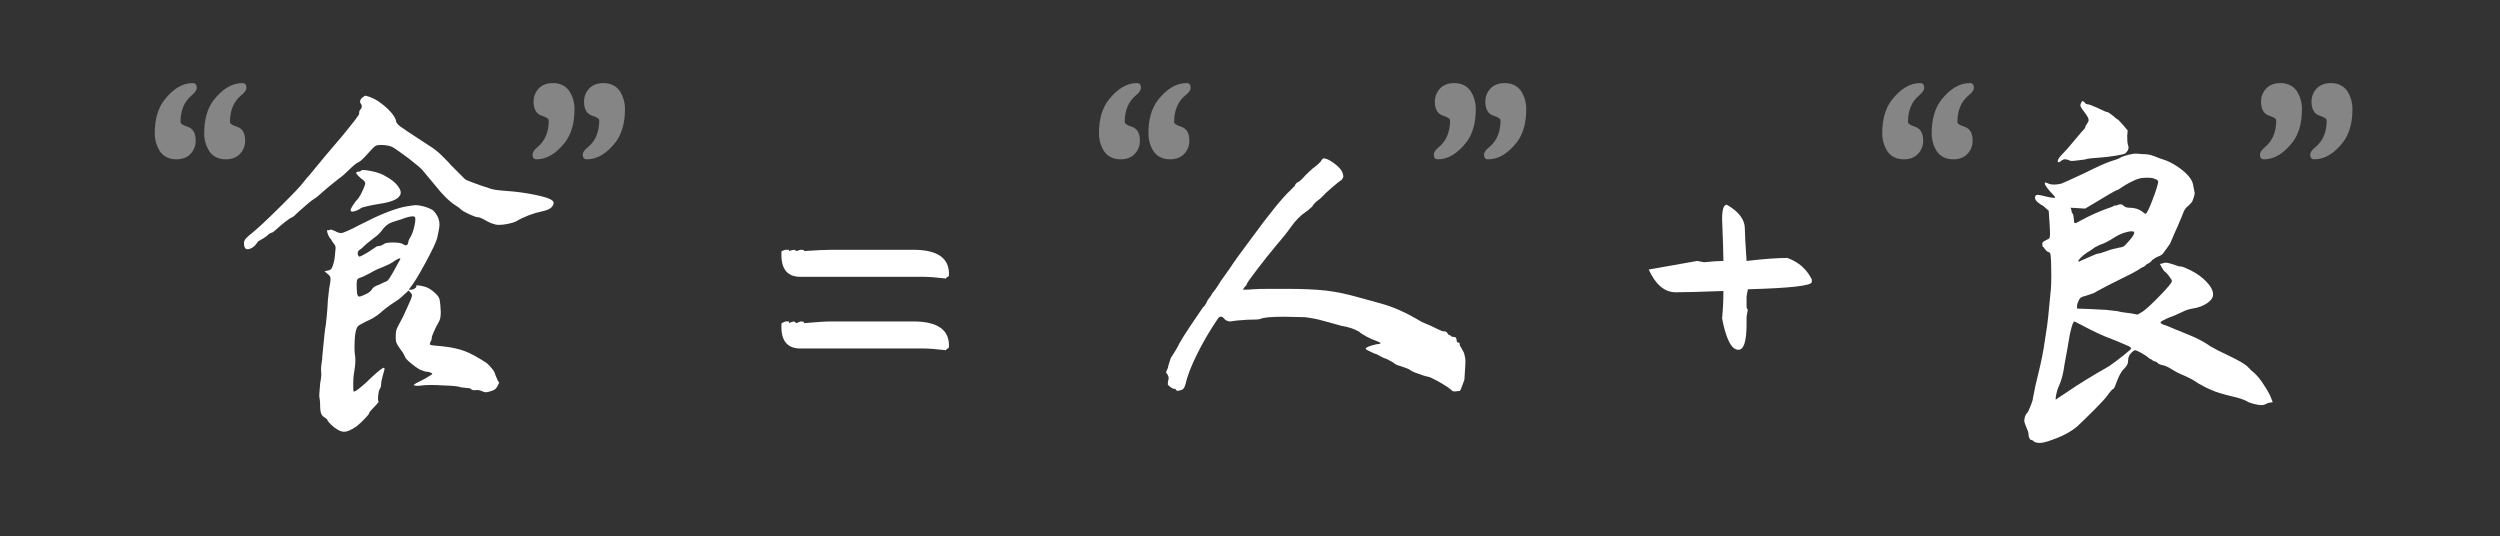
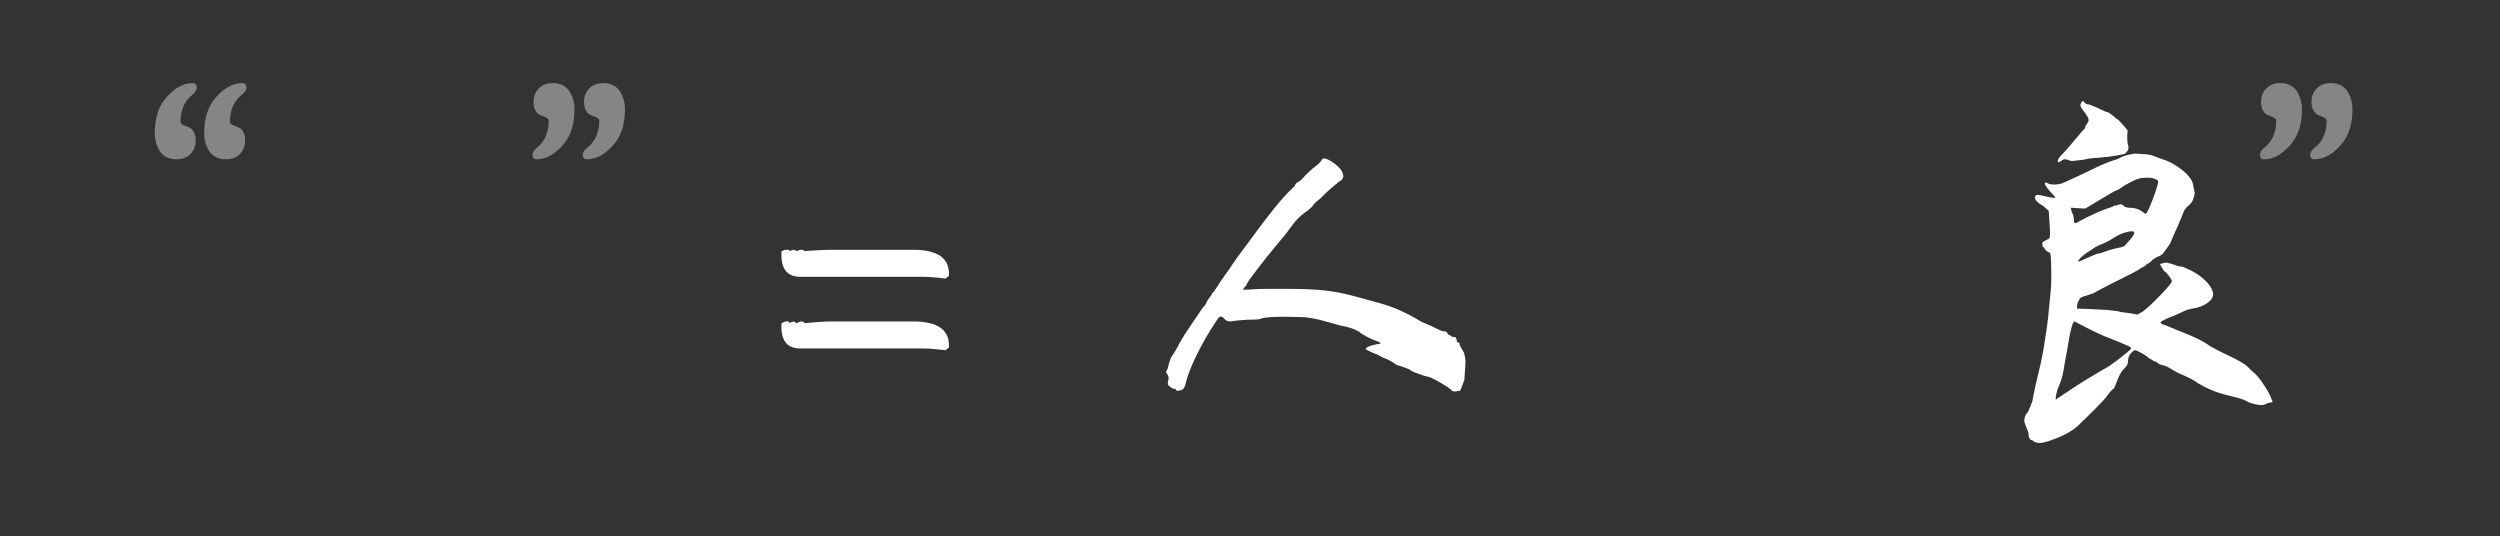
<svg xmlns="http://www.w3.org/2000/svg" fill="none" version="1.1" width="466" height="100" viewBox="0 0 466 100">
  <rect x="0" y="0" width="466" height="100" fill="#333333" stroke="none" />
  <g>
    <g>
      <g>
-         <path d="M67.6,18.16Q67.92,17.84,68.16,17.84Q69.84,18.24,71.28,19.44Q72.32,20.24,73.04,21.12Q73.76,22,73.84,22.64Q73.92,23.04,74.6,23.56Q75.28,24.08,78.48,26.16L80.32,27.36Q81.36,28,82.56,29.2Q83.92,30.56,84.08,30.8L85.44,32.16L86.72,33.44Q86.96,33.6,88.48,34.16Q90,34.72,91.52,35.2Q92.24,35.44,94.48,35.6Q96.96,35.76,99.56,36.28Q102.16,36.8,102.8,37.28Q103.2,37.52,103.2,37.84Q103.2,38.24,102.72,38.72Q102.24,39.12,101.2,39.36Q98.48,39.92,96.16,41.28Q95.68,41.52,94.72,41.72Q93.76,41.92,92.96,41.92Q91.84,41.92,90,40.8Q89.36,40.48,89.04,40.48Q88.64,40.48,87.44,39.92Q86.24,39.36,85.92,39.04Q85.52,38.64,84.96,38.32Q83.2,37.2,81.12,34.56L78.72,31.68Q78.32,31.2,76.16,29.52Q73.68,27.68,73.12,27.4Q72.56,27.12,71.52,27.04Q70.4,26.96,70,27.2Q69.6,27.44,68.48,28.72Q67.28,30.08,66.8,30.24Q66.16,30.56,65.12,31.6Q64,32.72,63.28,33.2Q60.96,35.04,60.72,35.28Q58.96,36.88,58.48,37.12Q57.92,37.44,55.68,39.44Q54.64,40.48,54.48,40.48Q54.08,40.64,53.2,41.32Q52.32,42,51.36,42.88Q50.88,43.36,50.64,43.36L50.16,43.6Q49.76,44,49.2,44.36Q48.64,44.72,48.32,44.88Q48.16,44.88,47.84,45.36Q47.44,46,46.72,46.32Q46,46.64,45.68,46.24Q45.52,46,45.48,45.56Q45.44,45.12,45.6,44.8Q45.76,44.4,46.88,43.52Q48.4,42.32,52.12,38.64Q55.84,34.96,56.4,34.16Q57.36,32.96,57.68,32.64L60.72,28.96L63.92,25.2Q65.04,23.84,66.04,22.56Q67.04,21.28,66.96,21.12Q66.88,20.88,67.12,20.48Q67.44,20.16,67.44,19.84Q67.44,19.52,67.28,19.36Q67.12,19.2,67.12,18.96Q67.12,18.48,67.6,18.16ZM67.28,31.84Q67.36,31.52,69.16,31.88Q70.96,32.24,71.92,32.88Q73.44,33.68,74.2,34.72Q74.96,35.76,74.56,36.4Q74,37.52,70.72,38Q69.68,38.16,68.6,38.4Q67.52,38.64,67.28,38.8Q66.96,39.04,66.48,39.24Q66,39.44,65.68,39.44Q65.36,39.44,65.36,39.2Q65.28,39.04,65.8,38.24Q66.32,37.44,66.8,36.96Q67.12,36.56,67.6,35.52Q68.08,34.48,68.08,34.16Q68.08,33.92,67.76,33.6Q67.28,33.28,66.84,32.84Q66.4,32.4,66.4,32.24Q66.4,32,66.8,32Q67.12,32,67.28,31.84ZM75.28,38.56Q77.04,38.24,77.44,38.24Q78.32,38.24,79.52,38.64Q80.16,38.88,80.52,39.08Q80.88,39.28,81.2,39.76Q81.92,40.72,81.92,41.84Q81.92,42.48,81.52,44.24Q81.28,45.36,79.32,48.96Q77.36,52.56,76.48,53.6L76.16,54L76.56,54Q76.96,54,77.32,53.76Q77.68,53.52,77.6,53.28Q77.52,53.12,78,53.2Q79.2,53.36,79.88,53.72Q80.56,54.08,81.36,54.88Q81.84,55.36,81.96,55.92Q82.08,56.48,82.16,58.16Q82.16,59.36,81.84,59.92Q81.28,60.88,80.88,61.8Q80.48,62.72,80.48,62.96Q80.48,63.44,80.24,63.68Q80.08,64.16,80.16,64.24Q80.32,64.4,82.56,64.56Q84.88,64.8,86.6,65.44Q88.32,66.08,90.72,67.68Q91.2,68.08,91.72,68.72Q92.24,69.36,92.32,69.84L92.72,70.8L93.04,71.36L92.72,72Q92.48,72.4,92.28,72.56Q92.08,72.72,91.6,72.88Q90.88,73.12,90.56,73.12Q90.24,73.12,89.76,72.88Q89.2,72.64,88.64,72.72Q88.08,72.8,87.84,72.56Q87.76,72.32,86.88,72.32Q86.64,72.24,86.32,72.24Q86,72.24,85.84,72.16Q85.2,71.92,82.56,71.84Q81.52,71.76,80.24,71.76Q79.36,71.76,78.72,71.84Q77.6,72,77.28,71.84Q77.12,71.84,77.12,71.76Q77.12,71.6,79.12,70.64Q80.48,69.84,80.56,69.76Q80.64,69.6,80.24,69.44Q79.84,69.28,79.44,69.28Q79.2,69.28,78.24,68.88Q77.52,68.48,76.56,67.68Q75.6,66.88,75.52,66.56Q75.12,65.68,74.88,65.44Q74.16,64.48,73.96,64.04Q73.76,63.6,73.76,63.04Q73.76,62.08,73.84,61.68Q73.92,61.28,74.32,60.56L75.12,59.04Q75.28,58.64,76.04,57.04Q76.8,55.44,76.8,55.04Q76.8,54.8,76.48,54.48L76.16,54.16L75.36,54.88Q74.48,55.76,73.52,56.32Q71.84,57.44,70.8,58.4Q69.76,59.28,68.24,59.92Q67.44,60.32,67.04,60.56Q66.64,60.8,66.48,61.2Q66.08,62.16,66.08,64.72Q66.08,65.76,66.16,66.16Q66.24,66.48,66.24,67.2Q66.24,68.16,65.92,70Q65.84,70.48,65.84,71.84Q65.84,72.88,65.92,72.96Q66.08,73.12,67.12,72.28Q68.16,71.44,69.36,70.24Q71.2,68.56,71.52,68.56Q71.68,68.56,71.68,68.8Q71.68,68.88,71.36,70Q71.04,71.12,71.04,71.68Q71.04,72.16,70.72,72.64Q70.56,72.96,70.48,73.84Q70.4,74.72,70.56,74.8Q70.72,74.88,69.76,75.84Q68.8,76.8,68.8,77.04Q68.8,77.2,67.96,78.08Q67.12,78.96,66.4,79.52Q64.96,80.48,64.16,80.48Q63.52,80.48,62.8,80Q62.24,79.68,61.64,79.08Q61.04,78.48,61.04,78.32Q61.04,78.16,60.56,77.84Q60.08,77.6,59.88,77.12Q59.68,76.64,59.68,75.68Q59.68,74.72,59.52,73.92L59.52,73.44L59.68,71.44Q60,69.84,59.84,69.12Q59.84,68.24,59.92,67.84Q60.08,67.04,60.08,66.4Q60.56,61.2,60.72,60.64Q60.8,60.08,60.92,58.8Q61.04,57.52,61.12,55.92L61.36,53.76Q61.6,52.56,61.6,52.24L61.6,51.84Q61.6,51.44,61.04,51.04L60.48,50.56L60.88,50.48Q61.36,50.4,61.56,50.28Q61.76,50.16,61.92,49.84Q62.4,48.64,62.48,47.04L62.56,46.24Q62.56,45.76,62.24,45.44L61.84,44.88Q61.84,44.72,61.52,44.4Q61.36,44.24,61.16,43.76Q60.96,43.28,60.96,42.96Q60.96,42.88,61.2,42.88Q61.36,43.04,61.52,42.8L61.6,42.8Q61.84,42.8,62.4,43.04Q63.04,43.44,63.6,43.44Q64.16,43.44,67.36,41.76Q72.16,39.28,75.28,38.56ZM77.36,40.48Q77.2,40.32,76.96,40.32Q76.24,40.32,74.8,40.88Q74.24,41.04,73.76,41.2Q73.28,41.36,73.04,41.44Q71.92,41.84,71.12,43.04Q70.48,43.84,69.84,44.24L68.24,45.52Q67.36,46.4,67.04,46.56Q66.72,46.8,66.68,47.12Q66.64,47.44,66.8,47.68Q66.96,47.84,66.96,47.84Q67.2,47.84,68.56,47.04L70.24,45.92L70.72,45.84Q71.04,45.84,71.52,45.52Q71.84,45.2,73.2,45.2Q74.72,45.2,75.12,45.52Q75.68,45.84,75.84,45.68Q76.08,45.44,76.08,45.28Q76.08,44.88,76.48,44.24Q76.96,43.44,77.24,42.16Q77.52,40.88,77.36,40.48ZM74.64,48.24Q74.64,48.16,74.56,48.16Q74.24,48.16,73.52,48.64Q73.12,49.04,71.2,49.84Q69.92,50.32,69.04,50.88L67.6,51.6Q66.8,51.84,66.64,52.04Q66.48,52.24,66.48,52.96Q66.48,54,66.56,54.64Q66.64,55.28,66.96,55.28Q67.28,55.28,68.08,54.88Q68.88,54.56,69.28,54Q69.6,53.44,70.32,53.2Q70.8,53.04,71.36,52.72L71.92,52.48Q72.16,52.48,72.56,51.92Q73.2,50.96,74.16,49.12L74.48,48.56L74.64,48.24Z" fill="#FFFFFF" fill-opacity="1" />
-       </g>
+         </g>
      <g style="opacity:0.4;">
        <path d="M36.672,16.352Q36.672,15.488,35.904,15.488Q33.072,15.488,30.576,18.704Q28.848,21.008,28.848,24.848Q28.848,26.672,29.808,28.208Q30.864,29.696,32.88,29.696Q34.512,29.696,35.472,28.736Q36.48,27.68,36.48,26.24Q36.48,24.176,35.04,23.648Q33.648,23.216,33.648,22.736Q33.648,19.52,35.712,17.792Q36.672,17.024,36.672,16.352ZM45.936,16.352Q45.936,15.488,45.168,15.488Q42.288,15.488,39.792,18.704Q38.064,21.008,38.064,24.848Q38.064,26.672,39.024,28.208Q40.08,29.696,42.096,29.696Q43.728,29.696,44.688,28.736Q45.696,27.68,45.696,26.24Q45.696,24.176,44.256,23.648Q42.864,23.216,42.864,22.736Q42.864,19.52,44.928,17.792Q45.936,17.024,45.936,16.352Z" fill="#FFFFFF" fill-opacity="1" />
      </g>
      <g style="opacity:0.4;">
        <path d="M99.264,28.832Q99.264,29.696,100.032,29.696Q102.864,29.696,105.36,26.48Q107.088,24.176,107.088,20.336Q107.088,18.512,106.128,16.976Q105.072,15.488,103.056,15.488Q101.424,15.488,100.464,16.448Q99.456,17.504,99.456,18.944Q99.456,21.008,100.896,21.536Q102.288,21.968,102.288,22.448Q102.288,25.664,100.224,27.392Q99.264,28.16,99.264,28.832ZM108.624,28.832Q108.624,29.696,109.392,29.696Q112.272,29.696,114.768,26.48Q116.496,24.176,116.496,20.336Q116.496,18.512,115.536,16.976Q114.48,15.488,112.464,15.488Q110.832,15.488,109.872,16.448Q108.864,17.504,108.864,18.944Q108.864,21.008,110.304,21.536Q111.696,21.968,111.696,22.448Q111.696,25.664,109.632,27.392Q108.624,28.16,108.624,28.832Z" fill="#FFFFFF" fill-opacity="1" />
      </g>
    </g>
    <g>
      <g>
        <path d="M246.4,29.76Q246.48,29.68,246.56,29.6Q246.64,29.52,246.72,29.52Q247.44,29.52,248.68,30.44Q249.92,31.36,250.24,32.16L250.4,32.8Q250.4,33.2,250,33.6Q249.76,33.68,248.32,34.92Q246.88,36.16,246.56,36.56Q246.48,36.64,246.28,36.84Q246.08,37.04,245.76,37.28Q244.96,37.84,244.56,38.56Q244.32,38.72,244.04,39Q243.76,39.28,243.36,39.52Q241.92,40.48,240.56,42.4Q239.68,43.68,237.68,46Q236.4,47.52,234.4,50.12Q232.4,52.72,232.4,52.96Q232.4,53.12,231.92,53.6Q231.68,54,231.68,54L231.92,54Q232.88,54,233.52,53.92Q234.32,53.84,237.2,53.84L239.68,53.84Q244.32,53.84,247.12,54.16Q249.92,54.48,253.28,55.44L257.36,56.56Q260.56,57.44,263.76,59.28Q265.04,60.08,265.92,60.4Q266.4,60.56,267.84,61.28Q268.96,61.84,269.2,61.76L269.28,61.76Q269.6,61.76,269.84,62.16Q269.92,62.32,270.04,62.4Q270.16,62.48,270.24,62.48Q270.4,62.48,270.4,62.56Q270.4,62.64,270.56,62.72Q270.72,62.8,270.88,62.8Q271.2,62.8,271.32,62.88Q271.44,62.96,271.52,63.36Q271.52,63.84,271.76,63.84Q272.08,63.84,272.08,64.08Q272.08,64.48,272.32,64.72L272.88,65.76Q273.04,66.32,273.12,66.8Q273.2,67.28,273.12,68.32L272.96,70.8Q272.24,72.88,272.08,72.88Q271.68,72.88,271.36,72.96L271.04,72.96Q270.72,72.96,270.48,72.64Q269.92,72.16,268.76,71.48Q267.6,70.8,266.56,70.32Q265.2,70,264.88,69.84Q263.36,69.36,262.96,69.04Q262.8,68.8,260.8,68.16Q260.16,68,259.84,67.68Q259.68,67.52,258.4,66.88Q257.76,66.72,256.56,66Q256.16,65.92,255.8,65.72Q255.44,65.52,255.2,65.44Q254.56,65.12,254.56,65.04Q254.56,64.8,255.2,64.56Q255.84,64.32,256.64,64.16Q257.04,64.16,257.36,64Q257.36,63.84,256.48,63.52Q255.76,63.28,254.76,62.76Q253.76,62.24,253.36,61.84Q252,61.04,250,60.72L246.8,59.84Q245.2,59.36,243.2,59.12L239.36,59.04Q235.76,59.04,234.96,59.44Q234.64,59.6,232.48,59.6Q230.08,59.76,229.84,59.84L229.36,59.92Q228.56,59.92,228.08,59.28Q227.52,58.72,227.04,59.36Q224.8,62.64,223.12,66.04Q221.44,69.44,220.96,71.68Q220.8,72.24,220.56,72.48Q220.32,72.72,219.76,72.8Q219.52,72.88,219.4,72.84Q219.28,72.8,219.2,72.64Q219.04,72.4,218.96,72.48L218.88,72.48Q218.64,72.48,218.24,72.2Q217.84,71.92,217.68,71.68Q217.68,71.12,217.76,70.88Q217.84,70.72,217.84,70.4Q217.84,70.24,217.6,69.76Q217.36,69.52,217.36,69.4Q217.36,69.28,217.52,68.96Q217.76,68.56,217.76,68.24Q217.76,68.16,218,67.44L218.24,66.72L218.96,65.6Q219.68,64.4,219.84,64Q220.56,62.72,221.8,60.88Q223.04,59.04,224.24,57.28Q224.64,57.04,225.12,55.92Q225.84,55.04,225.92,54.72Q226.48,54.16,227.6,52.32L229.2,50.08Q230.32,48.32,233.28,44.4Q238.24,37.6,240.56,35.44Q240.56,35.44,241.36,34.64Q241.36,34.48,241.56,34.24Q241.76,34,242,33.92Q242.4,33.76,243.36,32.64Q243.76,32.24,244.12,31.92Q244.48,31.6,244.64,31.44Q246.16,30.32,246.4,29.76Z" fill="#FFFFFF" fill-opacity="1" />
      </g>
      <g style="opacity:0.4;">
-         <path d="M212.672,16.352Q212.672,15.488,211.904,15.488Q209.072,15.488,206.576,18.704Q204.848,21.008,204.848,24.848Q204.848,26.672,205.808,28.208Q206.864,29.696,208.88,29.696Q210.512,29.696,211.472,28.736Q212.48,27.68,212.48,26.24Q212.48,24.176,211.04,23.648Q209.648,23.216,209.648,22.736Q209.648,19.52,211.712,17.792Q212.672,17.024,212.672,16.352ZM221.936,16.352Q221.936,15.488,221.168,15.488Q218.288,15.488,215.792,18.704Q214.064,21.008,214.064,24.848Q214.064,26.672,215.024,28.208Q216.08,29.696,218.096,29.696Q219.728,29.696,220.688,28.736Q221.696,27.68,221.696,26.24Q221.696,24.176,220.256,23.648Q218.864,23.216,218.864,22.736Q218.864,19.52,220.928,17.792Q221.936,17.024,221.936,16.352Z" fill="#FFFFFF" fill-opacity="1" />
-       </g>
+         </g>
      <g style="opacity:0.4;">
-         <path d="M267.264,28.832Q267.264,29.696,268.032,29.696Q270.864,29.696,273.36,26.48Q275.088,24.176,275.088,20.336Q275.088,18.512,274.128,16.976Q273.072,15.488,271.056,15.488Q269.424,15.488,268.464,16.448Q267.456,17.504,267.456,18.944Q267.456,21.008,268.896,21.536Q270.288,21.968,270.288,22.448Q270.288,25.664,268.224,27.392Q267.264,28.16,267.264,28.832ZM276.624,28.832Q276.624,29.696,277.392,29.696Q280.272,29.696,282.768,26.48Q284.496,24.176,284.496,20.336Q284.496,18.512,283.536,16.976Q282.48,15.488,280.464,15.488Q278.832,15.488,277.872,16.448Q276.864,17.504,276.864,18.944Q276.864,21.008,278.304,21.536Q279.696,21.968,279.696,22.448Q279.696,25.664,277.632,27.392Q276.624,28.16,276.624,28.832Z" fill="#FFFFFF" fill-opacity="1" />
-       </g>
+         </g>
    </g>
    <g>
      <g>
        <path d="M387.88,19.28Q388.04,18.88,388.16,18.84Q388.28,18.8,388.6,19.12Q388.68,19.28,388.84,19.36Q389,19.44,389.16,19.44Q389.48,19.44,391.08,20.16Q392.52,20.88,392.76,20.88Q393,20.88,393.88,21.6Q394.04,21.76,394.4,22.04Q394.76,22.32,394.84,22.32L395.8,23.36L396.6,24.32L396.52,25.2L396.52,25.68Q396.52,26.48,396.6,26.8Q396.76,27.28,396.76,27.52Q396.76,27.76,396.6,28.08L396.12,28.64Q395.72,28.8,394.24,29.04Q392.76,29.28,391.56,29.36Q389.4,29.52,389.08,29.6Q388.76,29.76,387.08,29.92Q386.52,30,386.16,30Q385.8,30,385.64,29.84L385,29.68Q384.6,29.68,384.28,29.92Q383.96,30.24,383.72,30.24Q383.56,30.24,383.56,30.08Q383.56,29.6,384.28,28.88Q385.24,27.92,386.68,26.16L387.96,24.64Q388.68,23.92,388.68,23.76Q388.68,23.52,389.08,22.96Q389.32,22.64,389.32,22.44Q389.32,22.24,389.24,22Q389.08,21.6,388.52,20.88Q387.96,20.16,387.84,19.88Q387.72,19.6,387.88,19.28ZM397.4,28.72Q397.8,28.56,399.24,28.72Q400.6,28.72,401.32,29.04Q401.64,29.12,402.08,29.32Q402.52,29.52,403.08,29.68Q404.44,30.08,405.92,31.08Q407.4,32.08,408.12,33.04Q408.76,33.84,408.84,34.72L409.08,35.92L409.08,36.16L408.92,36.8L408.68,37.44Q408.68,37.6,407.96,38.32Q407.24,38.8,406.92,39.76Q406.36,41.2,406.36,41.12L405.96,42.08L405.24,43.68Q405,44.32,404.84,44.64Q404.68,44.96,404.68,45.04Q404.52,45.44,404.04,46.08Q403.56,46.72,403.16,47.28Q402.76,47.68,402.2,47.84Q401.8,48,401.16,48.48Q401,48.72,400.8,48.88Q400.6,49.04,400.44,49.12Q400.28,49.12,400.04,49.36Q399.64,49.76,399.48,49.76Q398.84,50.08,398.68,50.24Q397.8,50.8,395.8,51.76L393.08,53.12L391.72,53.84Q391.08,54.16,390.28,54.64L388.84,55.12Q388.2,55.28,387.92,55.44Q387.64,55.6,387.48,56Q387.16,56.64,387.16,57.04L387.16,57.52L389.48,57.6L392.6,57.76Q392.76,57.76,394.68,58Q395.56,58.24,397.16,58.4L398.44,58.64L399.4,58.08Q400.52,57.28,402.68,55.04Q404.84,52.8,404.84,52.4Q404.84,52.16,404.32,51.48Q403.8,50.8,403.56,50.64Q403.4,50.64,403,49.92L402.6,49.2L403,49.12Q403.48,48.96,403.64,48.96Q404.12,48.96,405.08,49.28Q406.04,49.68,406.52,49.68Q406.92,49.68,408.36,50.4Q410.12,51.28,411.32,52.56Q412.52,53.84,412.52,54.88Q412.52,55.76,411.4,56.52Q410.28,57.28,408.68,57.52Q407.64,57.68,406.76,58.16Q406.28,58.4,405.16,58.88Q404.44,59.12,403.76,59.44Q403.08,59.76,402.76,60Q402.68,60.08,402.76,60.2Q402.84,60.32,403.16,60.48Q403.8,60.64,405.4,61.36L407.96,62.4Q410.2,63.28,412.04,64.56Q413.4,65.36,415.16,66.16Q418.2,67.6,418.92,68.32L419.72,69.12Q420.68,69.84,421.6,71.16Q422.52,72.48,423.16,73.76L423.64,74.96L423.24,75.04Q422.76,75.04,422.28,75.36Q421.8,75.52,421.56,75.52Q421,75.52,420.08,75.28Q419.16,75.04,418.84,74.8Q417.96,74.32,416.2,73.92Q413.48,73.28,412.28,72.72Q411.08,72.24,409.72,71.44Q408.68,70.64,406.36,69.68Q405.64,69.36,404.76,68.8Q403.88,68.24,403.16,68.08Q402.36,67.92,402.12,67.6Q401.88,67.36,401.56,67.36Q401.48,67.36,401.24,67.16Q401,66.96,400.6,66.8Q400.12,66.32,399.16,65.8Q398.2,65.28,397.96,65.28Q397.8,65.28,397.4,65.64Q397,66,396.84,66.4Q396.68,66.72,396.68,67.2Q396.68,67.68,396.48,68.04Q396.28,68.4,395.72,68.96Q395.16,69.6,394.6,71.04Q394.2,72.24,393.96,72.48Q393.72,72.48,392.84,73.68Q392.36,74.4,390.52,76.24Q388.68,78.08,387.16,79.52Q385.72,80.72,383.56,81.6L382.04,82.16Q380.84,82.56,380.2,82.56Q379.56,82.56,379.16,82.32Q378.84,82,378.6,82Q378.44,82,378.28,81.68Q378.12,81.36,378.12,81.04Q378.12,80.56,377.88,80.08Q377.4,78.88,377.32,78.56Q377.32,78.08,377.48,77.6Q377.64,77.12,377.88,76.96Q378.04,76.8,378.48,75.72Q378.92,74.64,378.92,74.32L379.4,71.92Q380.52,67.44,380.92,65.04L381.4,61.92Q381.72,60.24,382.28,53.92Q382.36,53.28,382.36,51.28Q382.36,48.32,382.2,47.36Q382.2,47.12,381.8,46.96Q381.48,46.88,381.16,46.4Q380.92,46,380.76,46L380.68,45.52Q380.68,45.2,380.84,45.08Q381,44.96,381.32,44.8Q382.04,44.48,382.04,44.32Q382.2,44.08,382.04,41.68L381.88,39.28L381.32,38.8Q380.76,38.24,380.6,38.24Q380.52,38.24,379.8,37.68Q379.32,37.2,379.32,36.88Q379.32,36.32,379.8,36.32Q380.2,36.32,381.08,36.56Q383.08,37.04,383.08,36.8Q383.08,36.64,382.2,35.76Q380.84,34.24,381.24,34L381.72,34.16Q382.04,34.4,383,34.4Q383.4,34.4,384.2,34.24Q384.68,34.08,388.44,32.32Q391.96,30.56,393.4,30.08Q394.92,29.6,395,29.52Q395.32,29.28,396.08,29.04Q396.84,28.8,397.4,28.72ZM401.48,33.28Q401.08,33.12,400.28,33.12Q399.32,33.12,398.76,33.28Q398.12,33.44,397.04,34Q395.96,34.56,395.32,35.04Q394.76,35.44,394.6,35.44Q394.36,35.44,389.88,38.16L388.68,38.88L385.96,38.72L386.12,39.2Q386.12,39.6,386.36,39.84Q386.52,40.16,386.52,40.48L386.6,41.2Q386.6,41.6,386.84,41.6Q387,41.6,387.96,41.04Q390.52,39.68,392.76,38.88Q393.8,38.56,393.96,38.4Q394.2,38.24,394.28,38.32Q394.6,38.32,394.84,38.16Q395.16,38.08,395.36,38.08Q395.56,38.08,395.8,38.32Q396.2,38.72,396.92,38.72Q398.36,38.72,399.32,39.44Q399.72,39.84,399.96,39.84Q400.28,39.76,401.28,37.12Q402.28,34.48,402.28,33.84Q402.28,33.52,401.48,33.28ZM397.8,43.28Q397.64,42.96,396.48,43.24Q395.32,43.52,394.28,44.16Q392.44,45.36,391.48,45.6L390.52,46.08Q389.56,46.8,389.08,47.04Q388.36,47.52,387.84,48.04Q387.32,48.56,387.4,48.72Q387.48,48.8,387.64,48.72Q387.8,48.64,387.96,48.56Q390.84,47.28,391,47.28Q391.4,47.28,392.68,46.8Q393.72,46.4,395,46.16Q395.56,46.08,395.8,45.96Q396.04,45.84,396.44,45.36Q397.96,43.76,397.8,43.28ZM386.68,59.92Q386.44,59.92,386.12,61.08Q385.8,62.24,385.64,63.36L385.24,65.68Q385.16,66.16,384.84,67.84Q384.52,70.32,383.8,71.92Q383.48,72.56,383.28,73.52Q383.08,74.48,383.24,74.48Q383.16,74.48,385.48,72.96Q388.12,71.12,393.16,68.24Q394.2,67.52,395.72,66.32Q397.24,65.12,397.24,64.96Q397.24,64.72,396.68,64.48Q395.8,64.08,394.44,63.52Q393.08,62.96,392.2,62.64Q391.24,62.24,389.64,61.44Q388.04,60.64,387.16,60.16L386.68,59.92Z" fill="#FFFFFF" fill-opacity="1" />
      </g>
      <g style="opacity:0.4;">
-         <path d="M358.672,16.352Q358.672,15.488,357.904,15.488Q355.072,15.488,352.576,18.704Q350.848,21.008,350.848,24.848Q350.848,26.672,351.808,28.208Q352.864,29.696,354.88,29.696Q356.512,29.696,357.472,28.736Q358.48,27.68,358.48,26.24Q358.48,24.176,357.04,23.648Q355.648,23.216,355.648,22.736Q355.648,19.52,357.712,17.792Q358.672,17.024,358.672,16.352ZM367.936,16.352Q367.936,15.488,367.168,15.488Q364.288,15.488,361.792,18.704Q360.064,21.008,360.064,24.848Q360.064,26.672,361.024,28.208Q362.08,29.696,364.096,29.696Q365.728,29.696,366.688,28.736Q367.696,27.68,367.696,26.24Q367.696,24.176,366.256,23.648Q364.864,23.216,364.864,22.736Q364.864,19.52,366.928,17.792Q367.936,17.024,367.936,16.352Z" fill="#FFFFFF" fill-opacity="1" />
-       </g>
+         </g>
      <g style="opacity:0.4;">
        <path d="M421.264,28.832Q421.264,29.696,422.032,29.696Q424.864,29.696,427.36,26.48Q429.088,24.176,429.088,20.336Q429.088,18.512,428.128,16.976Q427.072,15.488,425.056,15.488Q423.424,15.488,422.464,16.448Q421.456,17.504,421.456,18.944Q421.456,21.008,422.896,21.536Q424.288,21.968,424.288,22.448Q424.288,25.664,422.224,27.392Q421.264,28.16,421.264,28.832ZM430.624,28.832Q430.624,29.696,431.392,29.696Q434.272,29.696,436.768,26.48Q438.496,24.176,438.496,20.336Q438.496,18.512,437.536,16.976Q436.48,15.488,434.464,15.488Q432.832,15.488,431.872,16.448Q430.864,17.504,430.864,18.944Q430.864,21.008,432.304,21.536Q433.696,21.968,433.696,22.448Q433.696,25.664,431.632,27.392Q430.624,28.16,430.624,28.832Z" fill="#FFFFFF" fill-opacity="1" />
      </g>
    </g>
    <g>
      <path d="M146.4,59.92L146.96,59.92Q147.2,59.92,147.04,60.24Q147.76,59.92,148,59.92L148.48,60.24L149.2,59.92Q150.08,59.92,149.84,60.24Q153.36,59.92,154.88,59.92L170.24,59.92Q177.12,59.92,176.88,64.72L176.72,64.96Q176.48,64.96,176.32,65.28Q173.6,64.96,172.16,64.96L149.2,64.96Q145.36,64.96,145.68,60.24L146.4,59.92ZM146.4,46.56L146.96,46.56Q147.2,46.56,147.04,46.8Q147.76,46.56,148.08,46.56L148.48,46.8L149.2,46.56Q150.08,46.56,149.84,46.8Q153.36,46.56,154.88,46.56L170.24,46.56Q177.12,46.56,176.88,51.36L176.72,51.6Q176.48,51.6,176.32,51.92Q173.68,51.6,172.16,51.6L149.2,51.6Q145.36,51.6,145.68,46.8L146.4,46.56Z" fill="#FFFFFF" fill-opacity="1" />
    </g>
    <g>
-       <path d="M321.88,38.16Q325.24,40.08,325.24,42.64Q325.24,43.92,325.56,48.64Q330.36,48.08,333.16,48.08Q336.28,49.2,337.72,52.08L337.72,52.56Q337.72,53.6,325.8,53.92L325.56,55.28L325.56,56.88Q325.56,57.68,325.8,57.68L325.56,59.04L325.56,60.4Q325.56,65.2,324.04,65.2Q322.12,65.2,321,59.36Q321.24,56.8,321.24,54.48L321.24,54.24Q315.08,54.48,312.36,54.48Q309.24,54.48,307.32,50.24L316.36,48.64L317.64,48.88Q320.04,48.64,321.24,48.64L321.24,48.32Q321.24,46.88,321,40.8Q321,38.16,321.88,38.16Z" fill="#FFFFFF" fill-opacity="1" />
-     </g>
+       </g>
  </g>
</svg>